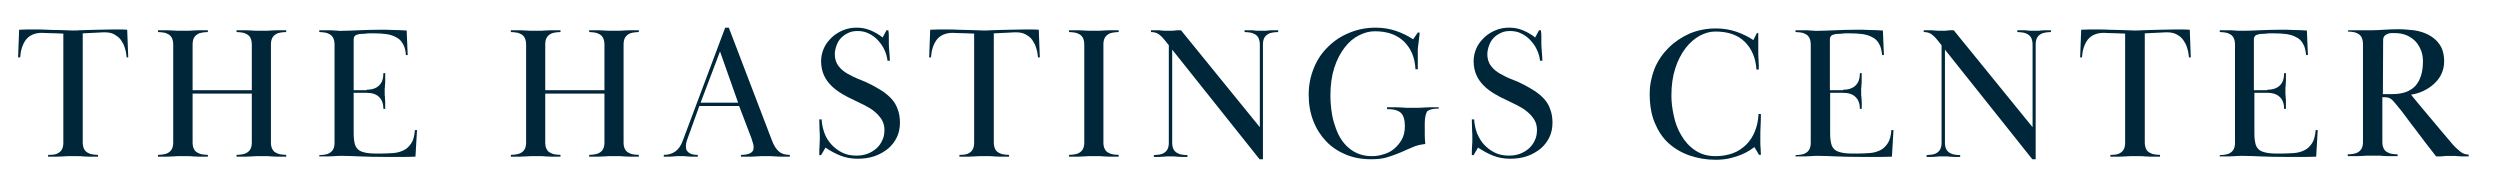
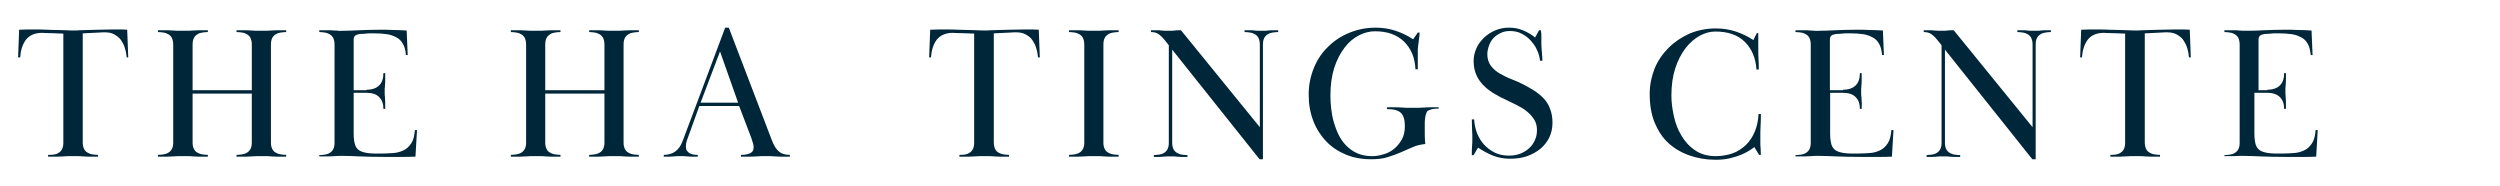
<svg xmlns="http://www.w3.org/2000/svg" version="1.1" id="Layer_1" x="0px" y="0px" viewBox="0 0 967 72" style="enable-background:new 0 0 967 72;" xml:space="preserve">
  <style type="text/css">
	.st0{fill:#00263A;}
</style>
  <g>
    <path class="st0" d="M20.8,59.8c0.7-0.1,1.3-0.3,1.9-0.7c0.5-0.3,1-0.8,1.3-1.4c0.3-0.6,0.5-1.4,0.5-2.5V13c-2.8-0.1-4.8-0.2-6-0.2   c-1.2,0-2-0.1-2.2-0.1c-2.9,0-5,1-6.3,2.7c-1.3,1.8-2,4-2.2,6.8H7l0.4-10.7c1.1,0,2.2-0.1,3.1-0.1s1.8,0,2.7,0c1.9,0,3.7,0,5.1,0.1   s2.8,0.1,3.9,0.1s2.2,0.1,3.1,0.1c0.9,0,1.9,0.1,2.8,0.1s1.9,0,2.8-0.1c0.9,0,2-0.1,3.1-0.1s2.5-0.1,4-0.1s3.3-0.1,5.3-0.1   c0.9,0,1.8,0,2.8,0s2,0,3.1,0.1l0.4,10.7H49c-0.1-1.2-0.3-2.4-0.7-3.6c-0.3-1.2-0.9-2.2-1.5-3.1s-1.6-1.6-2.6-2.2s-2.3-0.8-3.8-0.8   c-0.2,0-1,0-2.3,0.1c-1.3,0.1-3.4,0.2-6.1,0.3v42.2c0,1,0.2,1.8,0.5,2.5c0.3,0.6,0.8,1.1,1.3,1.4c0.5,0.3,1.2,0.6,1.9,0.7   c0.7,0.1,1.4,0.2,2.2,0.2v0.7c-1.5,0-2.6,0-3.5,0c-0.9,0-1.6-0.1-2.3-0.1c-0.6-0.1-1.2-0.1-1.8-0.1c-0.6,0-1.2,0-2,0   c-0.8,0-1.5,0-2.1,0c-0.5,0-1.1,0.1-1.8,0.1s-1.4,0.1-2.3,0.1c-0.9,0-2.1,0-3.5,0v-0.7C19.4,59.9,20.1,59.9,20.8,59.8z" />
    <path class="st0" d="M91.5,11.7c1.5,0,2.6,0,3.5,0c0.9,0,1.6,0.1,2.3,0.1c0.6,0,1.2,0.1,1.8,0.1s1.2,0,2,0c0.8,0,1.5,0,2,0   c0.6,0,1.2-0.1,1.8-0.1c0.6,0,1.4-0.1,2.3-0.1c0.9,0,2,0,3.5,0v0.7c-0.8,0-1.5,0.1-2.2,0.2c-0.7,0.1-1.3,0.3-1.9,0.7   c-0.5,0.3-1,0.8-1.3,1.4s-0.5,1.4-0.5,2.5v38c0,1,0.2,1.8,0.5,2.4s0.7,1.1,1.3,1.4c0.5,0.3,1.2,0.6,1.9,0.7   c0.7,0.1,1.5,0.2,2.2,0.2v0.7c-1.5,0-2.6,0-3.5,0c-0.9,0-1.6-0.1-2.3-0.1c-0.6-0.1-1.2-0.1-1.8-0.1c-0.6,0-1.2,0-2,0   c-0.8,0-1.5,0-2,0c-0.5,0-1.1,0.1-1.8,0.1s-1.4,0.1-2.3,0.1c-0.9,0-2,0-3.5,0v-0.7c0.8,0,1.5-0.1,2.2-0.2c0.7-0.1,1.3-0.3,1.9-0.7   c0.5-0.3,1-0.8,1.3-1.4c0.3-0.6,0.5-1.4,0.5-2.4v-19H74.5v19c0,1,0.2,1.8,0.5,2.4c0.3,0.6,0.7,1.1,1.3,1.4c0.5,0.3,1.2,0.6,1.9,0.7   c0.7,0.1,1.5,0.2,2.2,0.2v0.7c-1.5,0-2.6,0-3.5,0c-0.9,0-1.6-0.1-2.3-0.1c-0.6-0.1-1.2-0.1-1.8-0.1c-0.6,0-1.2,0-2,0   c-0.8,0-1.5,0-2.1,0c-0.5,0-1.1,0.1-1.8,0.1s-1.4,0.1-2.3,0.1c-0.9,0-2.1,0-3.5,0v-0.7c0.8,0,1.5-0.1,2.2-0.2   c0.7-0.1,1.3-0.3,1.9-0.7c0.5-0.3,1-0.8,1.3-1.4c0.3-0.6,0.5-1.4,0.5-2.4v-38c0-1-0.2-1.8-0.5-2.5c-0.3-0.6-0.8-1.1-1.3-1.4   c-0.5-0.3-1.2-0.6-1.9-0.7c-0.7-0.1-1.4-0.2-2.2-0.2v-0.7c1.5,0,2.6,0,3.5,0c0.9,0,1.6,0.1,2.3,0.1c0.6,0,1.2,0.1,1.8,0.1   s1.2,0,2.1,0c0.8,0,1.4,0,2,0c0.6,0,1.2-0.1,1.8-0.1c0.6,0,1.4-0.1,2.3-0.1c0.9,0,2,0,3.5,0v0.7c-0.8,0-1.5,0.1-2.2,0.2   c-0.7,0.1-1.3,0.3-1.9,0.7c-0.5,0.3-1,0.8-1.3,1.4c-0.3,0.6-0.5,1.4-0.5,2.5v17.7h22.9V17.2c0-1-0.2-1.8-0.5-2.5   c-0.3-0.6-0.8-1.1-1.3-1.4c-0.5-0.3-1.2-0.6-1.9-0.7c-0.7-0.1-1.5-0.2-2.2-0.2V11.7z" />
    <path class="st0" d="M141.8,34.7c2.2,0,3.8-0.6,4.9-1.7s1.6-2.7,1.6-4.7h0.7c0,1.1,0,2.1,0,2.8c0,0.7,0,1.3-0.1,1.8   c0,0.5,0,0.9-0.1,1.2c0,0.3,0,0.7,0,1.1c0,0.4,0,0.8,0,1.1c0,0.3,0,0.7,0.1,1.2c0,0.5,0,1.1,0.1,1.8c0,0.7,0,1.6,0,2.8h-0.7   c0-1.9-0.5-3.4-1.6-4.5c-1-1.1-2.7-1.7-4.9-1.7h-5v15.8c0,1.8,0.2,3.1,0.5,4.2c0.3,1,0.9,1.8,1.7,2.3s1.9,0.8,3.2,1   c1.3,0.2,3,0.2,5,0.2c1.8,0,3.4-0.1,4.9-0.2c1.5-0.1,2.9-0.5,4.1-1.1s2.1-1.5,2.9-2.7c0.8-1.2,1.2-2.9,1.4-5.1h0.8l-0.6,10.3   c-2.2,0.1-4.1,0.1-5.9,0.1c-1.7,0-3.6,0-5.6,0c-4.1,0-7.5-0.1-10-0.2s-4.6-0.2-6.1-0.2c-0.8,0-1.5,0-2,0c-0.6,0-1.2,0.1-1.8,0.1   c-0.6,0-1.4,0.1-2.3,0.1c-0.9,0-2,0-3.5,0V60c0.8,0,1.5-0.1,2.2-0.2c0.7-0.1,1.3-0.3,1.9-0.7c0.5-0.3,1-0.8,1.3-1.4   c0.3-0.6,0.5-1.4,0.5-2.4V17.2c0-1-0.2-1.8-0.5-2.5c-0.3-0.6-0.8-1.1-1.3-1.4c-0.5-0.3-1.2-0.6-1.9-0.7c-0.7-0.1-1.5-0.2-2.2-0.2   v-0.7c1.5,0,2.6,0,3.5,0c0.9,0,1.6,0,2.2,0.1c0.6,0,1.2,0,1.7,0.1s1.2,0,2,0c1.7,0,3.7-0.1,6-0.2s5-0.2,8-0.2c1.9,0,3.6,0,5.2,0.1   c1.5,0,3.3,0.1,5.2,0.2l0.4,9.5H157c-0.1-1.8-0.5-3.3-1.2-4.4c-0.6-1.1-1.5-2-2.6-2.5c-1.1-0.6-2.3-1-3.7-1.2   c-1.4-0.2-3-0.3-4.7-0.3c-0.4,0-1,0-1.5,0c-0.6,0-1.2,0-1.8,0.1s-1.1,0.1-1.7,0.1c-0.5,0-1,0.1-1.3,0.2c-1.1,0.2-1.7,0.8-1.7,2   v19.6H141.8z" />
    <path class="st0" d="M227.9,11.7c1.5,0,2.6,0,3.5,0c0.9,0,1.6,0.1,2.3,0.1c0.6,0,1.2,0.1,1.8,0.1s1.2,0,2,0c0.8,0,1.5,0,2,0   c0.6,0,1.2-0.1,1.8-0.1c0.6,0,1.4-0.1,2.3-0.1c0.9,0,2,0,3.5,0v0.7c-0.8,0-1.5,0.1-2.2,0.2c-0.7,0.1-1.3,0.3-1.9,0.7   c-0.5,0.3-1,0.8-1.3,1.4s-0.5,1.4-0.5,2.5v38c0,1,0.2,1.8,0.5,2.4s0.7,1.1,1.3,1.4c0.5,0.3,1.2,0.6,1.9,0.7   c0.7,0.1,1.5,0.2,2.2,0.2v0.7c-1.5,0-2.6,0-3.5,0c-0.9,0-1.6-0.1-2.3-0.1c-0.6-0.1-1.2-0.1-1.8-0.1c-0.6,0-1.2,0-2,0   c-0.8,0-1.5,0-2,0c-0.5,0-1.1,0.1-1.8,0.1s-1.4,0.1-2.3,0.1c-0.9,0-2,0-3.5,0v-0.7c0.8,0,1.5-0.1,2.2-0.2s1.3-0.3,1.9-0.7   c0.5-0.3,1-0.8,1.3-1.4c0.3-0.6,0.5-1.4,0.5-2.4v-19h-22.9v19c0,1,0.2,1.8,0.5,2.4s0.7,1.1,1.3,1.4c0.5,0.3,1.2,0.6,1.9,0.7   c0.7,0.1,1.5,0.2,2.2,0.2v0.7c-1.5,0-2.6,0-3.5,0c-0.9,0-1.6-0.1-2.3-0.1c-0.6-0.1-1.2-0.1-1.8-0.1c-0.6,0-1.2,0-2,0   c-0.8,0-1.5,0-2,0c-0.5,0-1.1,0.1-1.8,0.1s-1.4,0.1-2.3,0.1c-0.9,0-2,0-3.5,0v-0.7c0.8,0,1.5-0.1,2.2-0.2s1.3-0.3,1.9-0.7   c0.5-0.3,1-0.8,1.3-1.4c0.3-0.6,0.5-1.4,0.5-2.4v-38c0-1-0.2-1.8-0.5-2.5c-0.3-0.6-0.8-1.1-1.3-1.4c-0.5-0.3-1.2-0.6-1.9-0.7   c-0.7-0.1-1.5-0.2-2.2-0.2v-0.7c1.5,0,2.6,0,3.5,0c0.9,0,1.6,0.1,2.3,0.1c0.6,0,1.2,0.1,1.8,0.1s1.2,0,2,0c0.8,0,1.5,0,2,0   c0.6,0,1.2-0.1,1.8-0.1c0.6,0,1.4-0.1,2.3-0.1c0.9,0,2,0,3.5,0v0.7c-0.8,0-1.5,0.1-2.2,0.2c-0.7,0.1-1.3,0.3-1.9,0.7   c-0.5,0.3-1,0.8-1.3,1.4c-0.3,0.6-0.5,1.4-0.5,2.5v17.7h22.9V17.2c0-1-0.2-1.8-0.5-2.5c-0.3-0.6-0.8-1.1-1.3-1.4   c-0.5-0.3-1.2-0.6-1.9-0.7c-0.7-0.1-1.5-0.2-2.2-0.2L227.9,11.7L227.9,11.7z" />
    <path class="st0" d="M256.8,59.9c3.5,0,6-1.8,7.3-5.5l16.4-43.7h1.4l16.6,43.4c0.8,2.2,1.8,3.7,2.8,4.5c1,0.9,2.4,1.3,4.2,1.3v0.7   c-1.5,0-2.6,0-3.5,0c-0.9,0-1.6-0.1-2.2-0.1c-0.6,0-1.2-0.1-1.7-0.1c-0.5,0-1.1,0-1.9,0c-0.7,0-1.4,0-1.9,0c-0.5,0-1.1,0.1-1.7,0.1   s-1.4,0.1-2.3,0.1s-2.2,0-3.7,0v-0.7c0.6,0,1.2,0,1.7-0.1s1.1-0.2,1.6-0.4s0.9-0.5,1.2-0.9c0.3-0.4,0.4-0.9,0.4-1.6   c0-0.5-0.1-1.1-0.3-1.7c-0.2-0.6-0.4-1.1-0.5-1.6L285.9,41h-15.4l-4.8,13.3c-0.3,0.9-0.4,1.6-0.4,2.3c0,0.7,0.1,1.2,0.4,1.7   c0.3,0.4,0.7,0.8,1.1,1s0.9,0.4,1.5,0.5c0.6,0.1,1.1,0.1,1.6,0.1v0.7c-1,0-1.9,0-2.5,0c-0.6,0-1.2-0.1-1.6-0.1   c-0.4,0-0.8-0.1-1.2-0.1s-0.8,0-1.3,0c-0.5,0-1,0-1.4,0c-0.4,0-0.8,0.1-1.2,0.1s-1,0.1-1.6,0.1c-0.6,0-1.4,0-2.4,0L256.8,59.9   L256.8,59.9z M285.5,39.7l-7-19.8L271,39.7H285.5z" />
-     <path class="st0" d="M343.8,14.3c0,0.9,0,1.8,0,2.7c0,0.9,0.1,2,0.2,3.2c0.1,1.2,0.2,2.3,0.2,3.3h-0.9c-0.2-1.4-0.5-2.8-1.2-4.2   c-0.6-1.4-1.5-2.6-2.5-3.7c-1-1.1-2.2-2-3.5-2.6c-1.3-0.7-2.8-1-4.4-1c-1.3,0-2.5,0.2-3.5,0.7c-1.1,0.5-2,1.1-2.8,1.9   c-0.8,0.8-1.4,1.8-1.8,2.9c-0.4,1.1-0.7,2.3-0.7,3.5c0,1.8,0.5,3.3,1.4,4.5c0.9,1.2,2.1,2.2,3.5,3c1.4,0.8,3,1.6,4.6,2.2   c1.7,0.7,3.2,1.3,4.7,2.1c1.5,0.8,2.9,1.6,4.3,2.5c1.3,0.9,2.5,1.9,3.5,3s1.8,2.4,2.3,3.9c0.6,1.5,0.9,3.3,0.9,5.3   c0,2.1-0.4,3.9-1.2,5.6s-2,3.2-3.4,4.4c-1.5,1.2-3.2,2.2-5.2,2.9c-2,0.7-4.2,1-6.6,1c-2.4,0-4.6-0.4-6.6-1.2s-3.9-1.8-5.8-3.1   l-1.7,2.9h-0.7c0-1.5,0-2.7,0.1-3.6c0-0.9,0.1-1.8,0.1-2.8c0-1,0-2.1-0.1-3.3c0-1.2-0.1-2.6-0.1-4.1h0.9c0.1,1.9,0.5,3.6,1.1,5.3   s1.6,3.2,2.7,4.4s2.5,2.3,4.1,3.1c1.6,0.8,3.4,1.2,5.5,1.2c1.5,0,2.9-0.2,4.3-0.7c1.3-0.5,2.5-1.2,3.5-2.1c1-0.9,1.8-2,2.3-3.2   c0.6-1.2,0.8-2.6,0.8-4c0-1.5-0.4-2.9-1.1-4s-1.7-2.2-2.8-3.1s-2.4-1.7-3.8-2.4s-2.8-1.4-4.1-2c-1.6-0.7-3.1-1.5-4.6-2.4   c-1.5-0.9-2.9-1.9-4.1-3.1c-1.2-1.2-2.2-2.5-2.9-4.1c-0.7-1.5-1.1-3.4-1.1-5.5c0-1.8,0.4-3.4,1.1-5s1.8-2.9,3-4.1   c1.3-1.2,2.7-2.1,4.4-2.8s3.4-1,5.2-1c1.9,0,3.6,0.3,5.3,1c1.7,0.7,3.3,1.6,4.8,2.8l1.5-2.8h0.7C343.8,12.6,343.8,13.4,343.8,14.3z   " />
    <path class="st0" d="M373.1,59.8c0.7-0.1,1.3-0.3,1.9-0.7c0.5-0.3,1-0.8,1.3-1.4s0.5-1.4,0.5-2.5V13c-2.8-0.1-4.8-0.2-6-0.2   c-1.2,0-2-0.1-2.2-0.1c-2.9,0-5,1-6.3,2.7c-1.3,1.8-2,4-2.2,6.8h-0.7l0.4-10.7c1.1,0,2.2-0.1,3.1-0.1s1.8,0,2.7,0   c2,0,3.7,0,5.1,0.1c1.5,0,2.8,0.1,3.9,0.1c1.2,0,2.2,0.1,3.1,0.1s1.8,0.1,2.8,0.1c0.9,0,1.9,0,2.8-0.1c0.9,0,2-0.1,3.2-0.1   c1.2,0,2.5-0.1,4-0.1s3.3-0.1,5.3-0.1c0.9,0,1.8,0,2.8,0s2,0,3.2,0.1l0.4,10.7h-0.7c-0.1-1.2-0.3-2.4-0.7-3.6   c-0.3-1.2-0.9-2.2-1.5-3.1s-1.5-1.6-2.6-2.2s-2.3-0.8-3.8-0.8c-0.2,0-1,0-2.3,0.1c-1.3,0.1-3.4,0.2-6.2,0.3v42.2   c0,1,0.2,1.8,0.5,2.5s0.8,1.1,1.3,1.4c0.5,0.3,1.2,0.6,1.9,0.7c0.7,0.1,1.5,0.2,2.2,0.2v0.7c-1.5,0-2.6,0-3.5,0   c-0.9,0-1.6-0.1-2.3-0.1c-0.6-0.1-1.2-0.1-1.8-0.1c-0.6,0-1.2,0-2,0c-0.8,0-1.5,0-2,0c-0.5,0-1.1,0.1-1.8,0.1s-1.4,0.1-2.3,0.1   c-0.9,0-2,0-3.5,0v-0.7C371.7,59.9,372.4,59.9,373.1,59.8z" />
    <path class="st0" d="M413.5,11.7c1.5,0,2.6,0,3.5,0c0.9,0,1.6,0.1,2.3,0.1c0.6,0,1.2,0.1,1.8,0.1c0.5,0,1.2,0,2,0c0.8,0,1.5,0,2,0   c0.6,0,1.2-0.1,1.8-0.1c0.6,0,1.4-0.1,2.3-0.1c0.9,0,2,0,3.5,0v0.7c-0.8,0-1.5,0.1-2.2,0.2c-0.7,0.1-1.3,0.3-1.9,0.7   c-0.5,0.3-1,0.8-1.3,1.4c-0.3,0.6-0.5,1.4-0.5,2.5v38c0,1,0.2,1.8,0.5,2.4s0.7,1.1,1.3,1.4c0.5,0.3,1.2,0.6,1.9,0.7   c0.7,0.1,1.5,0.2,2.2,0.2v0.7c-1.5,0-2.6,0-3.5,0c-0.9,0-1.6-0.1-2.3-0.1c-0.6-0.1-1.2-0.1-1.8-0.1c-0.6,0-1.2,0-2,0   c-0.8,0-1.5,0-2,0c-0.5,0-1.1,0.1-1.8,0.1s-1.4,0.1-2.3,0.1c-0.9,0-2,0-3.5,0v-0.7c0.8,0,1.5-0.1,2.2-0.2s1.3-0.3,1.9-0.7   c0.5-0.3,1-0.8,1.3-1.4c0.3-0.6,0.5-1.4,0.5-2.4v-38c0-1-0.2-1.8-0.5-2.5c-0.3-0.6-0.8-1.1-1.3-1.4c-0.5-0.3-1.2-0.6-1.9-0.7   c-0.7-0.1-1.5-0.2-2.2-0.2V11.7z" />
    <path class="st0" d="M448.4,59.8c0.7-0.1,1.3-0.3,1.9-0.7c0.5-0.3,1-0.8,1.3-1.4c0.3-0.6,0.5-1.4,0.5-2.4V17.5l-1.6-2   c-0.7-0.9-1.4-1.6-2.2-2.2s-1.8-0.9-3.1-0.9v-0.7c0.9,0,1.6,0,2.3,0c0.6,0,1.2,0,1.7,0.1s1,0,1.4,0.1c0.4,0,0.9,0,1.4,0   c0.5,0,0.9,0,1.2,0c0.3,0,0.7,0,1-0.1c0.3,0,0.7,0,1.1-0.1c0.4,0,0.9,0,1.5,0l30.5,37.5v-32c0-1-0.2-1.8-0.5-2.5   c-0.3-0.6-0.8-1.1-1.3-1.4c-0.5-0.3-1.2-0.6-1.9-0.7c-0.7-0.1-1.5-0.2-2.2-0.2v-0.7c1,0,1.8,0,2.3,0c0.6,0,1.1,0,1.5,0.1   s0.8,0,1.2,0.1c0.4,0,0.8,0,1.4,0c0.5,0,1,0,1.4,0c0.4,0,0.8,0,1.2-0.1s1,0,1.6-0.1c0.6,0,1.4,0,2.4,0v0.7c-0.8,0-1.5,0.1-2.2,0.2   c-0.7,0.1-1.3,0.3-1.9,0.7c-0.5,0.3-1,0.8-1.3,1.4s-0.5,1.4-0.5,2.5v44.4h-1.3l-33.8-42.4v36.1c0,1,0.2,1.8,0.5,2.4   s0.8,1.1,1.3,1.4c0.5,0.3,1.2,0.6,1.9,0.7c0.7,0.1,1.5,0.2,2.2,0.2v0.7c-1,0-1.8,0-2.4,0c-0.6,0-1.1-0.1-1.6-0.1   c-0.4,0-0.9-0.1-1.2-0.1s-0.9,0-1.4,0c-0.5,0-1,0-1.4,0c-0.4,0-0.8,0.1-1.2,0.1s-1,0.1-1.5,0.1c-0.6,0-1.4,0-2.3,0v-0.7   C447,59.9,447.7,59.9,448.4,59.8z" />
    <path class="st0" d="M551.1,47.5c0,1.3,0,2.8,0,4.4c0,1.6,0.1,2.9,0.2,3.8c-1.7,0.2-3.3,0.5-4.8,1.2c-1.5,0.6-3,1.3-4.6,2   c-1.6,0.7-3.3,1.3-5.2,1.9c-1.9,0.6-4,0.8-6.4,0.8c-3.6,0-6.8-0.6-9.7-1.8c-2.9-1.2-5.5-2.9-7.6-5.1c-2.1-2.2-3.8-4.8-5-7.9   c-1.2-3.1-1.8-6.4-1.8-10.2c0-3.7,0.7-7.1,2-10.3c1.3-3.2,3.1-5.9,5.5-8.2c2.3-2.3,5-4.1,8.2-5.4c3.1-1.3,6.5-2,10.2-2   c2.7,0,5.3,0.4,7.7,1.2c2.4,0.8,4.7,1.9,6.8,3.3l1.8-2.6h0.7c0,0.9-0.1,1.6-0.2,2.2s-0.1,1.2-0.2,1.7s-0.1,1-0.2,1.4   c0,0.4-0.1,0.9-0.1,1.5c0,0.6,0,1.2,0,1.6s0,0.9,0,1.3c0,0.5,0,1,0,1.7s0,1.6,0,2.8h-0.9c-0.2-4.5-1.7-8-4.4-10.7   c-2.8-2.7-6.5-4-11.3-4c-2,0-4.1,0.5-6.2,1.6c-2,1-3.9,2.6-5.5,4.7c-1.6,2.1-3,4.7-4,7.8c-1,3.1-1.5,6.7-1.5,10.9   c0,1.5,0.1,3.1,0.3,4.9c0.2,1.7,0.5,3.5,1,5.2c0.5,1.7,1.1,3.4,1.9,5c0.8,1.6,1.8,3,3,4.2c1.2,1.2,2.6,2.2,4.2,2.9   c1.6,0.7,3.5,1.1,5.6,1.1c1.5,0,3-0.2,4.5-0.7c1.5-0.4,2.9-1.1,4.1-2.1s2.2-2.2,3-3.6c0.8-1.4,1.2-3.2,1.2-5.2   c0-2.4-0.5-4.1-1.5-5.1s-2.8-1.5-5.4-1.5v-0.7c1.5,0,2.7,0,3.6,0c1,0,1.8,0.1,2.5,0.1c0.7,0.1,1.4,0.1,2,0.1c0.6,0,1.4,0,2.2,0   c0.8,0,1.5,0,2,0c0.6,0,1.2-0.1,1.9-0.1s1.4-0.1,2.3-0.1c0.9,0,2.1,0,3.5,0V42c-2.1,0-3.6,0.3-4.5,1.1   C551.6,43.8,551.1,45.3,551.1,47.5z" />
    <path class="st0" d="M596.2,14.3c0,0.9,0,1.8,0,2.7c0,0.9,0.1,2,0.2,3.2c0.1,1.2,0.2,2.3,0.2,3.3h-0.9c-0.2-1.4-0.5-2.8-1.2-4.2   c-0.6-1.4-1.5-2.6-2.5-3.7c-1-1.1-2.2-2-3.5-2.6c-1.3-0.7-2.8-1-4.4-1c-1.3,0-2.5,0.2-3.5,0.7c-1.1,0.5-2,1.1-2.8,1.9   c-0.8,0.8-1.4,1.8-1.8,2.9c-0.4,1.1-0.7,2.3-0.7,3.5c0,1.8,0.5,3.3,1.4,4.5c0.9,1.2,2.1,2.2,3.5,3c1.4,0.8,3,1.6,4.6,2.2   s3.2,1.3,4.7,2.1c1.5,0.8,2.9,1.6,4.3,2.5c1.3,0.9,2.5,1.9,3.5,3s1.8,2.4,2.3,3.9c0.6,1.5,0.9,3.3,0.9,5.3c0,2.1-0.4,3.9-1.2,5.6   s-2,3.2-3.4,4.4c-1.5,1.2-3.2,2.2-5.2,2.9c-2,0.7-4.2,1-6.6,1c-2.4,0-4.6-0.4-6.6-1.2s-3.8-1.8-5.8-3.1l-1.7,2.9h-0.7   c0-1.5,0-2.7,0.1-3.6s0.1-1.8,0.1-2.8c0-1,0-2.1-0.1-3.3c0-1.2-0.1-2.6-0.1-4.1h0.9c0.1,1.9,0.5,3.6,1.1,5.3   c0.7,1.7,1.6,3.2,2.7,4.4s2.5,2.3,4.1,3.1s3.4,1.2,5.5,1.2c1.5,0,2.9-0.2,4.3-0.7c1.3-0.5,2.5-1.2,3.5-2.1c1-0.9,1.8-2,2.3-3.2   c0.6-1.2,0.8-2.6,0.8-4c0-1.5-0.4-2.9-1.1-4s-1.7-2.2-2.8-3.1s-2.4-1.7-3.8-2.4s-2.8-1.4-4.1-2c-1.6-0.7-3.1-1.5-4.6-2.4   c-1.5-0.9-2.9-1.9-4.1-3.1c-1.2-1.2-2.2-2.5-2.9-4.1c-0.7-1.5-1.1-3.4-1.1-5.5c0-1.8,0.4-3.4,1.1-5s1.8-2.9,3-4.1   c1.3-1.2,2.7-2.1,4.4-2.8c1.7-0.7,3.4-1,5.2-1c1.9,0,3.6,0.3,5.3,1c1.7,0.7,3.3,1.6,4.8,2.8l1.5-2.8h0.7   C596.2,12.6,596.2,13.4,596.2,14.3z" />
    <path class="st0" d="M680.1,12.7c0,1.2,0,2.3,0,3.4c0,1.1,0,2.2,0,3.2c0,1.2,0,2.4,0.1,3.7c0.1,1.3,0.1,2.6,0.1,3.9h-0.9   c-0.3-4.5-1.8-8-4.5-10.7c-2.7-2.7-6.5-4-11.4-4c-2,0-3.9,0.5-6,1.6c-2,1.1-3.9,2.7-5.5,4.8c-1.6,2.1-3,4.7-4,7.8   c-1,3.1-1.5,6.6-1.5,10.6c0,2.4,0.3,4.9,0.9,7.7s1.5,5.3,2.9,7.6c1.3,2.3,3.1,4.3,5.3,5.8c2.2,1.5,4.8,2.3,8,2.3   c2.4,0,4.6-0.4,6.6-1.1s3.7-1.9,5.2-3.3c1.4-1.4,2.6-3.2,3.4-5.2c0.8-2,1.3-4.2,1.4-6.7h0.9c0,1.4,0,2.9-0.1,4.5   c-0.1,1.6-0.1,2.8-0.1,3.8c0,0.5,0,0.9,0,1.4s0,0.9,0,1.5c0,0.5,0,1.2,0.1,1.9c0,0.7,0.1,1.6,0.1,2.7h-0.7l-1.8-3   c-0.4,0.3-1.1,0.8-1.9,1.3c-0.8,0.5-1.9,1.1-3.1,1.6c-1.2,0.5-2.7,1-4.4,1.4s-3.5,0.6-5.6,0.6c-3.7,0-7-0.6-10.2-1.7   c-3.1-1.1-5.8-2.7-8.1-4.8c-2.3-2.1-4-4.8-5.3-7.9c-1.3-3.2-1.9-6.9-1.9-11.1c0-3.5,0.7-6.7,1.9-9.8c1.3-3.1,3.1-5.7,5.4-8   s5-4.1,8.1-5.5c3.1-1.3,6.5-2,10.2-2c2.7,0,5.3,0.4,7.7,1.2c2.4,0.8,4.7,1.9,6.8,3.3l1.3-2.6L680.1,12.7L680.1,12.7z" />
    <path class="st0" d="M712.9,34.7c2.2,0,3.8-0.6,4.9-1.7s1.6-2.7,1.6-4.7h0.7c0,1.1,0,2.1,0,2.8c0,0.7,0,1.3-0.1,1.8   c0,0.5,0,0.9-0.1,1.2c0,0.3,0,0.7,0,1.1c0,0.4,0,0.8,0,1.1s0,0.7,0.1,1.2s0,1.1,0.1,1.8s0,1.6,0,2.8h-0.7c0-1.9-0.5-3.4-1.6-4.5   c-1-1.1-2.7-1.7-4.9-1.7h-5v15.8c0,1.8,0.2,3.1,0.5,4.2c0.3,1,0.9,1.8,1.7,2.3s1.9,0.8,3.2,1c1.3,0.2,3,0.2,5,0.2   c1.8,0,3.4-0.1,4.9-0.2c1.5-0.1,2.9-0.5,4.1-1.1s2.1-1.5,2.9-2.7c0.8-1.2,1.2-2.9,1.4-5.1h0.8l-0.6,10.3c-2.2,0.1-4.2,0.1-5.9,0.1   c-1.7,0-3.6,0-5.6,0c-4.2,0-7.5-0.1-10-0.2s-4.6-0.2-6.2-0.2c-0.8,0-1.5,0-2,0c-0.6,0-1.2,0.1-1.8,0.1s-1.4,0.1-2.3,0.1s-2,0-3.5,0   V60c0.8,0,1.5-0.1,2.2-0.2s1.3-0.3,1.9-0.7c0.5-0.3,1-0.8,1.3-1.4c0.3-0.6,0.5-1.4,0.5-2.4V17.2c0-1-0.2-1.8-0.5-2.5   c-0.3-0.6-0.8-1.1-1.3-1.4c-0.5-0.3-1.2-0.6-1.9-0.7c-0.7-0.1-1.5-0.2-2.2-0.2v-0.7c1.5,0,2.6,0,3.5,0c0.9,0,1.6,0,2.2,0.1   s1.2,0,1.7,0.1s1.2,0,2,0c1.7,0,3.7-0.1,6-0.2s5-0.2,8-0.2c1.9,0,3.6,0,5.2,0.1c1.5,0,3.3,0.1,5.2,0.2l0.4,9.5h-0.7   c-0.2-1.8-0.5-3.3-1.2-4.4c-0.6-1.1-1.5-2-2.6-2.5c-1.1-0.6-2.3-1-3.7-1.2s-3-0.3-4.7-0.3c-0.4,0-1,0-1.5,0c-0.6,0-1.2,0-1.8,0.1   s-1.2,0.1-1.7,0.1c-0.5,0-1,0.1-1.3,0.2c-1.1,0.2-1.7,0.8-1.7,2v19.6H712.9z" />
    <path class="st0" d="M747.3,59.8c0.7-0.1,1.3-0.3,1.9-0.7c0.5-0.3,1-0.8,1.3-1.4c0.3-0.6,0.5-1.4,0.5-2.4V17.5l-1.6-2   c-0.7-0.9-1.4-1.6-2.2-2.2s-1.8-0.9-3.1-0.9v-0.7c0.9,0,1.6,0,2.3,0c0.6,0,1.2,0,1.7,0.1c0.5,0,1,0,1.4,0.1c0.4,0,0.9,0,1.4,0   c0.5,0,0.9,0,1.2,0c0.3,0,0.7,0,1-0.1c0.3,0,0.7,0,1.1-0.1c0.4,0,0.9,0,1.5,0l30.5,37.5v-32c0-1-0.2-1.8-0.5-2.5   c-0.3-0.6-0.8-1.1-1.3-1.4c-0.5-0.3-1.2-0.6-1.9-0.7c-0.7-0.1-1.5-0.2-2.2-0.2v-0.7c1,0,1.8,0,2.3,0c0.6,0,1.1,0,1.5,0.1   s0.8,0,1.2,0.1c0.4,0,0.8,0,1.4,0c0.5,0,1,0,1.4,0c0.4,0,0.8,0,1.2-0.1s1,0,1.6-0.1c0.6,0,1.4,0,2.4,0v0.7c-0.8,0-1.5,0.1-2.2,0.2   c-0.7,0.1-1.3,0.3-1.9,0.7c-0.5,0.3-1,0.8-1.3,1.4s-0.5,1.4-0.5,2.5v44.4h-1.3l-33.8-42.4v36.1c0,1,0.2,1.8,0.5,2.4   s0.8,1.1,1.3,1.4c0.5,0.3,1.2,0.6,1.9,0.7s1.5,0.2,2.2,0.2v0.7c-1,0-1.8,0-2.4,0c-0.6,0-1.1-0.1-1.6-0.1c-0.4,0-0.9-0.1-1.2-0.1   s-0.9,0-1.4,0c-0.5,0-1,0-1.4,0c-0.4,0-0.8,0.1-1.2,0.1s-1,0.1-1.5,0.1c-0.6,0-1.4,0-2.3,0v-0.7C745.8,59.9,746.6,59.9,747.3,59.8z   " />
    <path class="st0" d="M818.3,59.8c0.7-0.1,1.3-0.3,1.9-0.7c0.5-0.3,1-0.8,1.3-1.4s0.5-1.4,0.5-2.5V13c-2.8-0.1-4.8-0.2-6-0.2   c-1.2,0-2-0.1-2.2-0.1c-2.9,0-5,1-6.3,2.7c-1.3,1.8-2,4-2.2,6.8h-0.7l0.4-10.7c1.1,0,2.2-0.1,3.1-0.1s1.8,0,2.7,0   c2,0,3.7,0,5.1,0.1c1.5,0,2.8,0.1,3.9,0.1c1.2,0,2.2,0.1,3.1,0.1s1.8,0.1,2.8,0.1c0.9,0,1.9,0,2.8-0.1c0.9,0,2-0.1,3.2-0.1   c1.2,0,2.5-0.1,4-0.1s3.3-0.1,5.3-0.1c0.9,0,1.8,0,2.8,0c1,0,2,0,3.2,0.1l0.4,10.7h-0.7c-0.1-1.2-0.3-2.4-0.7-3.6   c-0.3-1.2-0.9-2.2-1.5-3.1s-1.5-1.6-2.6-2.2s-2.3-0.8-3.8-0.8c-0.2,0-1,0-2.3,0.1c-1.3,0.1-3.4,0.2-6.2,0.3v42.2   c0,1,0.2,1.8,0.5,2.5s0.8,1.1,1.3,1.4s1.2,0.6,1.9,0.7s1.5,0.2,2.2,0.2v0.7c-1.5,0-2.6,0-3.5,0c-0.9,0-1.6-0.1-2.3-0.1   c-0.6-0.1-1.2-0.1-1.8-0.1c-0.6,0-1.2,0-2,0c-0.8,0-1.5,0-2,0c-0.5,0-1.1,0.1-1.8,0.1s-1.4,0.1-2.3,0.1c-0.9,0-2,0-3.5,0v-0.7   C816.8,59.9,817.5,59.9,818.3,59.8z" />
-     <path class="st0" d="M877,34.7c2.2,0,3.8-0.6,4.9-1.7s1.6-2.7,1.6-4.7h0.7c0,1.1,0,2.1,0,2.8c0,0.7-0.1,1.3-0.1,1.8   c0,0.5-0.1,0.9-0.1,1.2c0,0.3,0,0.7,0,1.1c0,0.4,0,0.8,0,1.1c0,0.3,0.1,0.7,0.1,1.2c0,0.5,0.1,1.1,0.1,1.8c0,0.7,0,1.6,0,2.8h-0.7   c0-1.9-0.5-3.4-1.6-4.5c-1.1-1.1-2.7-1.7-4.9-1.7h-5v15.8c0,1.8,0.2,3.1,0.5,4.2c0.3,1,0.9,1.8,1.7,2.3c0.8,0.5,1.9,0.8,3.2,1   c1.3,0.2,3,0.2,5,0.2c1.8,0,3.4-0.1,4.9-0.2c1.5-0.1,2.9-0.5,4.1-1.1c1.2-0.6,2.1-1.5,2.9-2.7c0.8-1.2,1.2-2.9,1.4-5.1h0.8   l-0.6,10.3c-2.2,0.1-4.2,0.1-5.9,0.1c-1.7,0-3.6,0-5.6,0c-4.2,0-7.5-0.1-10-0.2s-4.6-0.2-6.2-0.2c-0.8,0-1.4,0-2,0   c-0.6,0-1.2,0.1-1.8,0.1s-1.4,0.1-2.3,0.1s-2.1,0-3.5,0V60c0.8,0,1.5-0.1,2.2-0.2s1.3-0.3,1.9-0.7c0.5-0.3,1-0.8,1.3-1.4   c0.3-0.6,0.5-1.4,0.5-2.4V17.2c0-1-0.2-1.8-0.5-2.5c-0.3-0.6-0.8-1.1-1.3-1.4c-0.5-0.3-1.2-0.6-1.9-0.7c-0.7-0.1-1.4-0.2-2.2-0.2   v-0.7c1.5,0,2.6,0,3.5,0c0.9,0,1.6,0,2.2,0.1s1.2,0,1.7,0.1c0.5,0,1.2,0,2,0c1.7,0,3.7-0.1,6-0.2s5-0.2,7.9-0.2   c1.9,0,3.6,0,5.2,0.1c1.5,0,3.3,0.1,5.2,0.2l0.4,9.5h-0.7c-0.2-1.8-0.5-3.3-1.2-4.4c-0.6-1.1-1.5-2-2.6-2.5c-1.1-0.6-2.3-1-3.7-1.2   s-3-0.3-4.7-0.3c-0.4,0-0.9,0-1.5,0c-0.6,0-1.2,0-1.8,0.1s-1.2,0.1-1.7,0.1c-0.5,0-1,0.1-1.3,0.2c-1.1,0.2-1.7,0.8-1.7,2v19.6H877z   " />
-     <path class="st0" d="M908.3,11.7c1.5,0,2.6,0,3.5,0c0.9,0,1.6,0,2.2,0c0.6,0,1.2,0,1.7,0c0.5,0,1.2,0,2,0c1.3,0,2.8-0.1,4.4-0.2   c1.7-0.1,3.6-0.2,5.6-0.2c1.9,0,3.9,0.2,6,0.4c2.1,0.3,4,0.9,5.7,1.8c1.7,0.9,3.2,2.1,4.3,3.8c1.1,1.6,1.7,3.8,1.7,6.5   c0,1.8-0.4,3.4-1.1,4.9s-1.7,2.7-2.9,3.8c-1.2,1.1-2.6,2-4.1,2.7c-1.5,0.7-3.1,1.2-4.7,1.4c0.5,0.6,1.3,1.7,2.6,3.2   c1.2,1.5,2.6,3.1,4.1,4.9s3.1,3.7,4.7,5.6s3.1,3.7,4.4,5.2c1.1,1.3,2.2,2.3,3.2,3.1c1,0.8,2.1,1.2,3.3,1.2v0.7c-1.1,0-1.9,0-2.6,0   c-0.7,0-1.2-0.1-1.7-0.1c-0.4,0-0.9-0.1-1.2-0.1s-0.9,0-1.5,0c-0.6,0-1.1,0-1.5,0c-0.4,0-0.8,0.1-1.2,0.1c-0.4,0-0.8,0.1-1.2,0.1   s-1,0-1.7,0c-1.5-1.9-2.9-3.7-4.2-5.4c-1.3-1.7-2.5-3.3-3.7-4.9c-1.2-1.6-2.5-3.2-3.7-4.9s-2.6-3.4-4.1-5.2   c-0.7-0.9-1.4-1.6-1.9-1.9c-0.5-0.4-1.4-0.6-2.5-0.6h-0.7v17.4c0,1,0.2,1.8,0.5,2.4s0.7,1.1,1.3,1.4c0.5,0.3,1.2,0.6,1.9,0.7   c0.7,0.1,1.4,0.2,2.2,0.2v0.7c-1.5,0-2.6,0-3.5,0c-0.9,0-1.6-0.1-2.3-0.1c-0.6-0.1-1.2-0.1-1.8-0.1c-0.6,0-1.2,0-2,0   c-0.8,0-1.5,0-2.1,0c-0.5,0-1.1,0.1-1.8,0.1s-1.4,0.1-2.3,0.1c-0.9,0-2.1,0-3.5,0v-0.7c0.8,0,1.5-0.1,2.2-0.2s1.3-0.3,1.9-0.7   c0.5-0.3,1-0.8,1.3-1.4c0.3-0.6,0.5-1.4,0.5-2.4v-38c0-1-0.2-1.8-0.5-2.5c-0.3-0.6-0.8-1.1-1.3-1.4c-0.5-0.3-1.2-0.6-1.9-0.7   c-0.7-0.1-1.4-0.2-2.2-0.2L908.3,11.7L908.3,11.7z M921.7,36.4h3.7c4,0,6.9-1.1,8.9-3.2c1.9-2.2,2.9-5.3,2.9-9.4   c0-1.5-0.2-2.9-0.7-4.2s-1.2-2.5-2.1-3.5s-2.1-1.8-3.4-2.4c-1.4-0.6-2.9-0.9-4.6-0.9c-0.4,0-0.9,0-1.4,0c-0.5,0-1,0.1-1.5,0.3   s-0.9,0.5-1.2,0.8c-0.3,0.4-0.5,0.9-0.5,1.5L921.7,36.4L921.7,36.4z" />
+     <path class="st0" d="M877,34.7c2.2,0,3.8-0.6,4.9-1.7s1.6-2.7,1.6-4.7h0.7c0,1.1,0,2.1,0,2.8c0,0.7-0.1,1.3-0.1,1.8   c0,0.5-0.1,0.9-0.1,1.2c0,0.3,0,0.7,0,1.1c0,0.4,0,0.8,0,1.1c0,0.3,0.1,0.7,0.1,1.2c0,0.5,0.1,1.1,0.1,1.8c0,0.7,0,1.6,0,2.8h-0.7   c0-1.9-0.5-3.4-1.6-4.5c-1.1-1.1-2.7-1.7-4.9-1.7h-5v15.8c0,1.8,0.2,3.1,0.5,4.2c0.3,1,0.9,1.8,1.7,2.3c0.8,0.5,1.9,0.8,3.2,1   c1.3,0.2,3,0.2,5,0.2c1.8,0,3.4-0.1,4.9-0.2c1.5-0.1,2.9-0.5,4.1-1.1c1.2-0.6,2.1-1.5,2.9-2.7c0.8-1.2,1.2-2.9,1.4-5.1h0.8   l-0.6,10.3c-2.2,0.1-4.2,0.1-5.9,0.1c-1.7,0-3.6,0-5.6,0c-4.2,0-7.5-0.1-10-0.2s-4.6-0.2-6.2-0.2c-0.8,0-1.4,0-2,0   s-1.4,0.1-2.3,0.1s-2.1,0-3.5,0V60c0.8,0,1.5-0.1,2.2-0.2s1.3-0.3,1.9-0.7c0.5-0.3,1-0.8,1.3-1.4   c0.3-0.6,0.5-1.4,0.5-2.4V17.2c0-1-0.2-1.8-0.5-2.5c-0.3-0.6-0.8-1.1-1.3-1.4c-0.5-0.3-1.2-0.6-1.9-0.7c-0.7-0.1-1.4-0.2-2.2-0.2   v-0.7c1.5,0,2.6,0,3.5,0c0.9,0,1.6,0,2.2,0.1s1.2,0,1.7,0.1c0.5,0,1.2,0,2,0c1.7,0,3.7-0.1,6-0.2s5-0.2,7.9-0.2   c1.9,0,3.6,0,5.2,0.1c1.5,0,3.3,0.1,5.2,0.2l0.4,9.5h-0.7c-0.2-1.8-0.5-3.3-1.2-4.4c-0.6-1.1-1.5-2-2.6-2.5c-1.1-0.6-2.3-1-3.7-1.2   s-3-0.3-4.7-0.3c-0.4,0-0.9,0-1.5,0c-0.6,0-1.2,0-1.8,0.1s-1.2,0.1-1.7,0.1c-0.5,0-1,0.1-1.3,0.2c-1.1,0.2-1.7,0.8-1.7,2v19.6H877z   " />
  </g>
</svg>